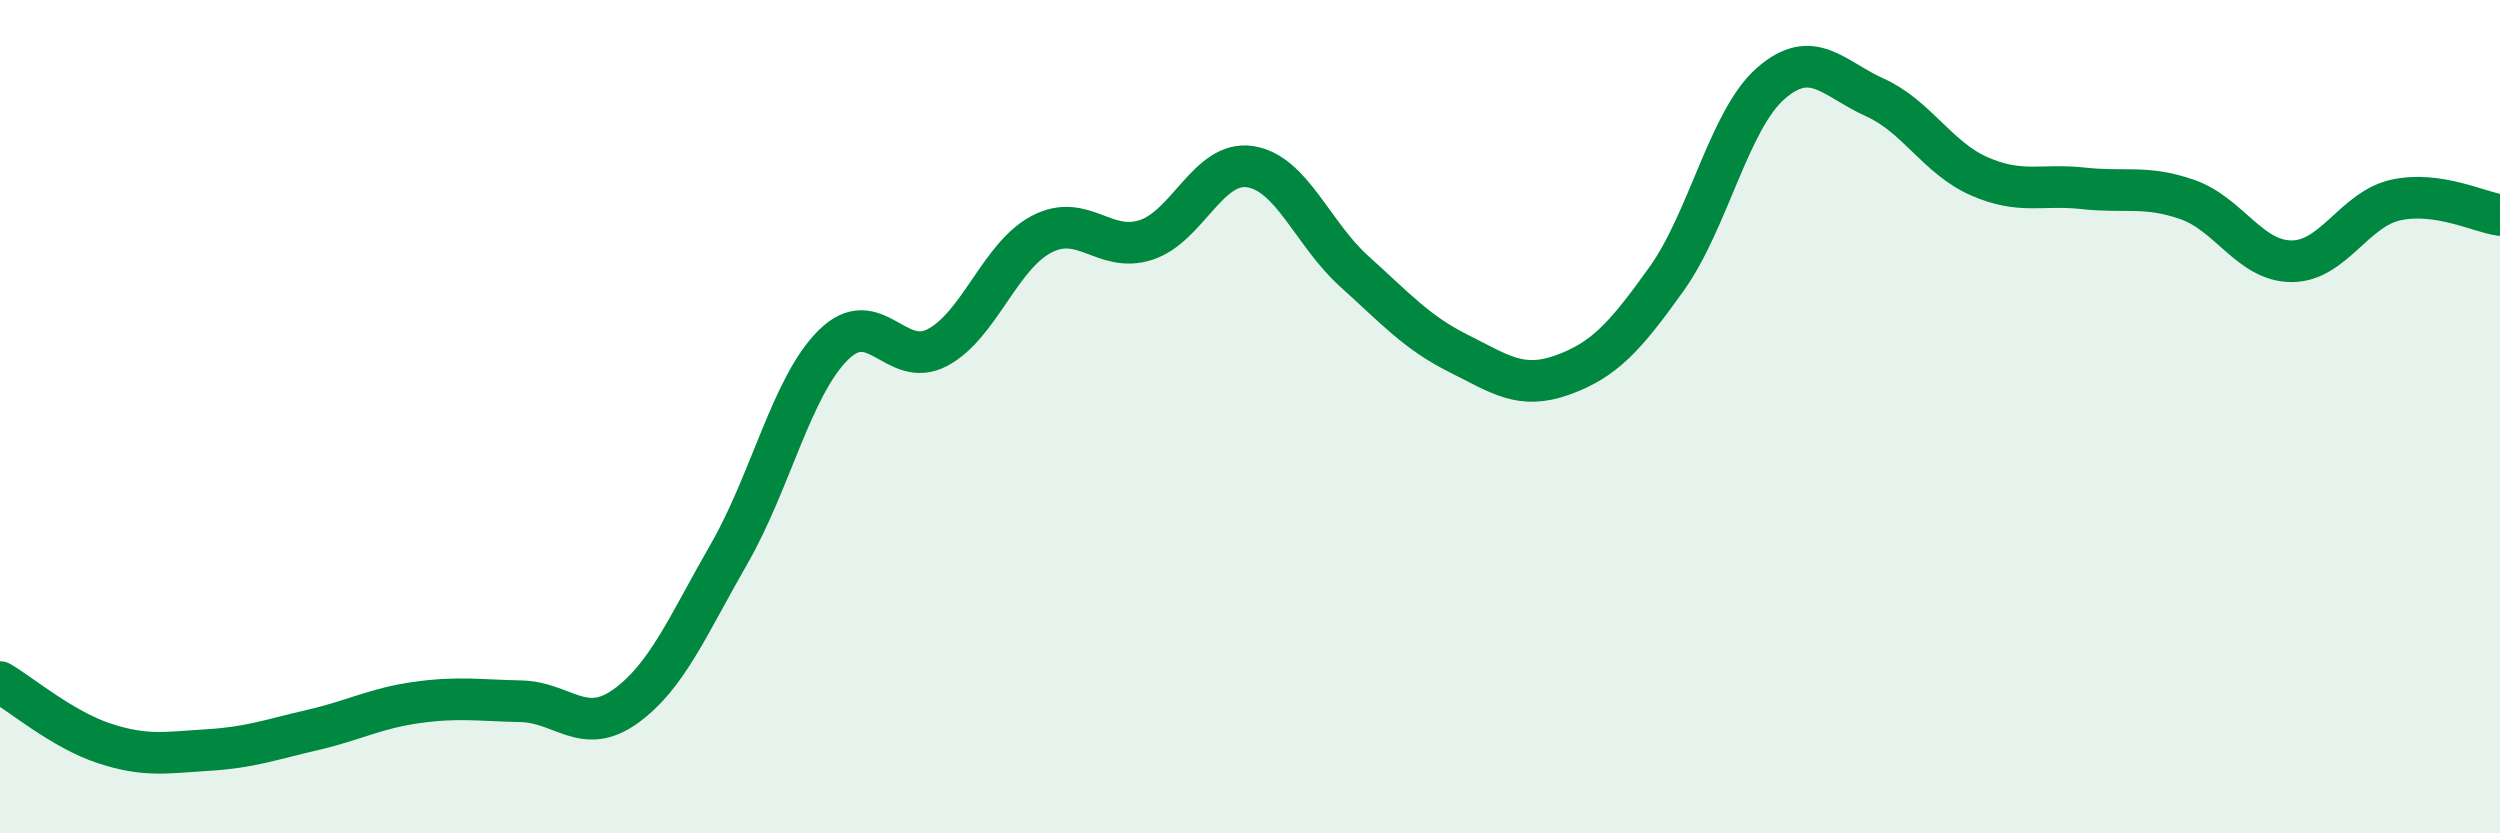
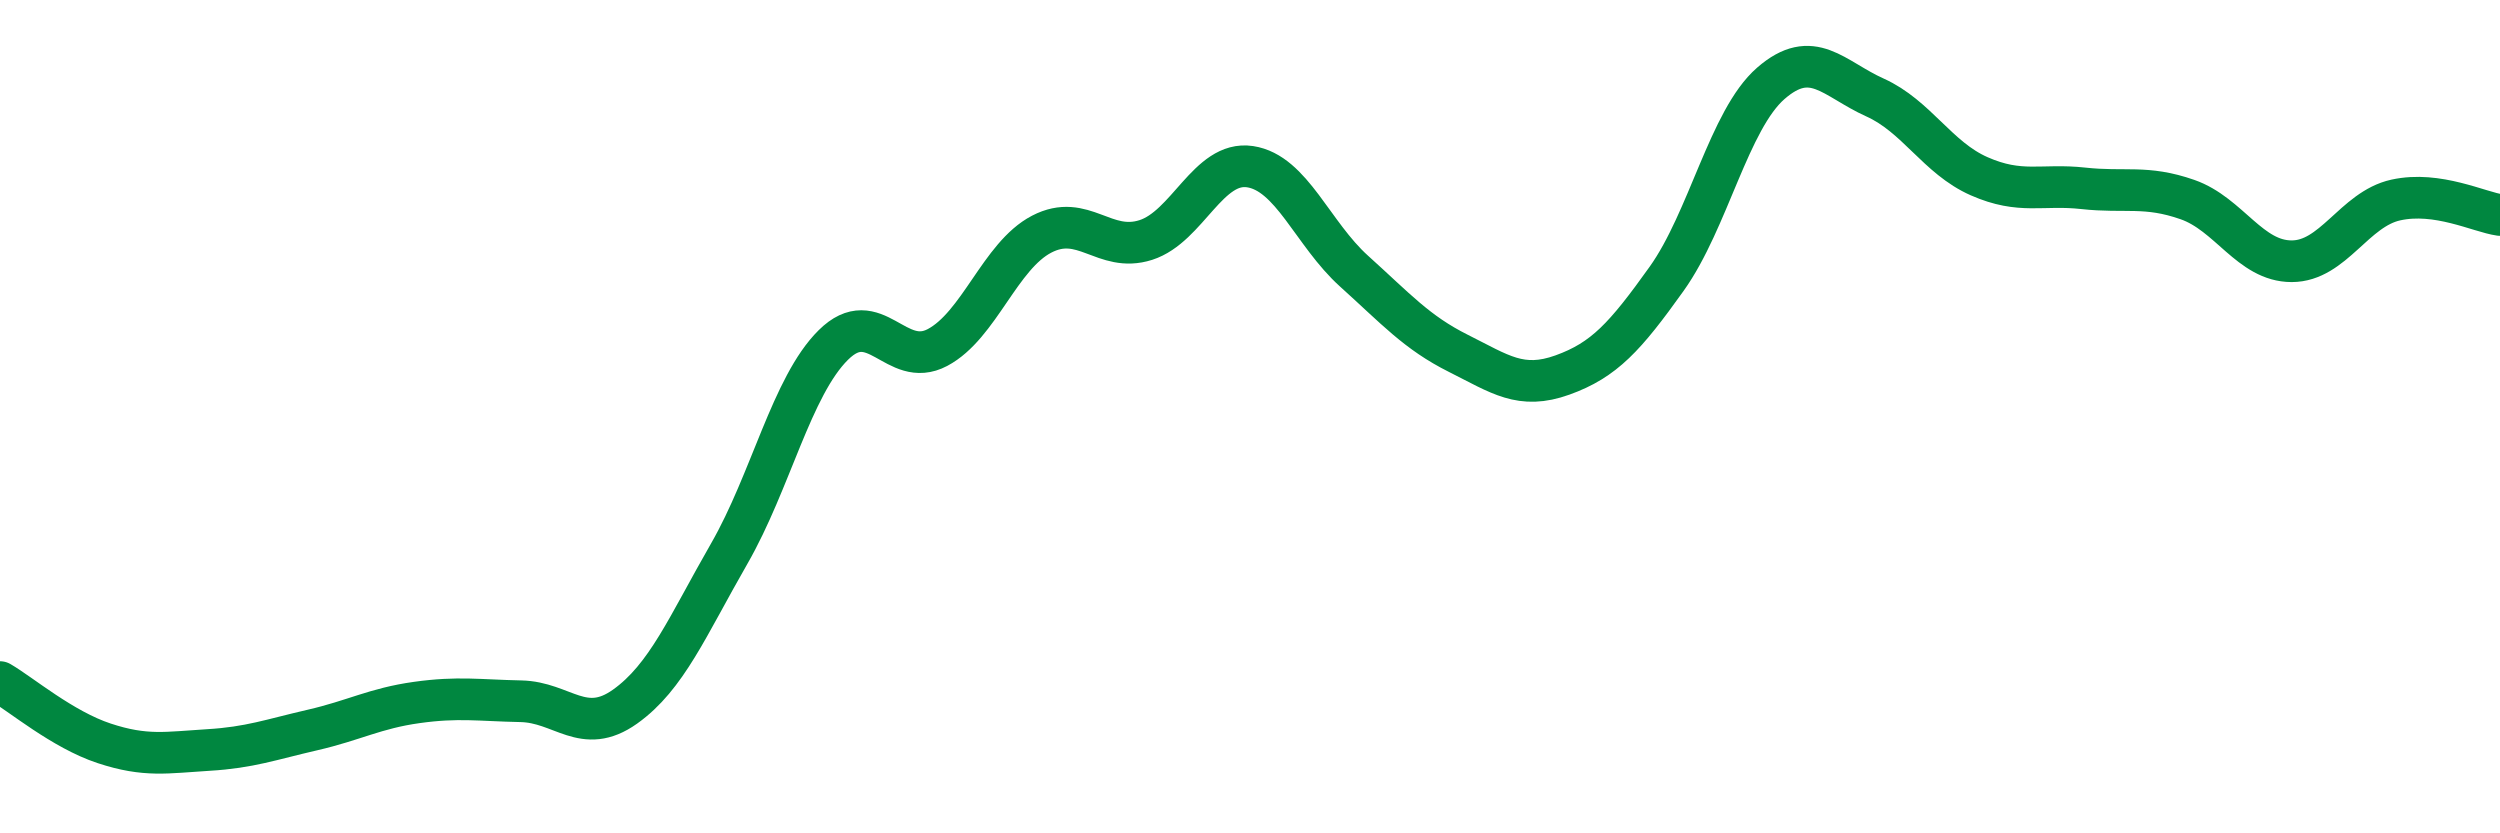
<svg xmlns="http://www.w3.org/2000/svg" width="60" height="20" viewBox="0 0 60 20">
-   <path d="M 0,16.37 C 0.5,16.66 1.5,17.51 2.5,17.84 C 3.5,18.17 4,18.06 5,18 C 6,17.94 6.5,17.75 7.5,17.52 C 8.5,17.29 9,17 10,16.86 C 11,16.72 11.5,16.81 12.5,16.83 C 13.5,16.85 14,17.67 15,16.96 C 16,16.25 16.5,15.03 17.5,13.29 C 18.5,11.55 19,9.27 20,8.28 C 21,7.29 21.5,8.87 22.5,8.34 C 23.5,7.81 24,6.14 25,5.62 C 26,5.1 26.5,6.08 27.5,5.76 C 28.5,5.44 29,3.85 30,4 C 31,4.15 31.5,5.61 32.5,6.51 C 33.5,7.41 34,7.98 35,8.48 C 36,8.98 36.5,9.36 37.5,9 C 38.5,8.64 39,8.09 40,6.69 C 41,5.29 41.5,2.87 42.5,2 C 43.5,1.13 44,1.89 45,2.34 C 46,2.79 46.5,3.79 47.5,4.23 C 48.5,4.67 49,4.41 50,4.52 C 51,4.63 51.5,4.44 52.5,4.79 C 53.5,5.14 54,6.27 55,6.27 C 56,6.27 56.5,5.02 57.5,4.8 C 58.5,4.58 59.5,5.09 60,5.16L60 20L0 20Z" fill="#008740" opacity="0.1" stroke-linecap="round" stroke-linejoin="round" />
  <path d="M 0,16.37 C 0.5,16.66 1.5,17.51 2.5,17.84 C 3.5,18.17 4,18.06 5,18 C 6,17.94 6.5,17.75 7.5,17.52 C 8.5,17.29 9,17 10,16.86 C 11,16.72 11.5,16.81 12.5,16.83 C 13.5,16.85 14,17.67 15,16.96 C 16,16.25 16.5,15.03 17.5,13.29 C 18.5,11.55 19,9.27 20,8.28 C 21,7.29 21.5,8.87 22.5,8.34 C 23.5,7.81 24,6.14 25,5.62 C 26,5.1 26.5,6.08 27.5,5.76 C 28.5,5.44 29,3.85 30,4 C 31,4.15 31.5,5.61 32.5,6.51 C 33.5,7.41 34,7.98 35,8.48 C 36,8.98 36.5,9.36 37.5,9 C 38.5,8.64 39,8.09 40,6.69 C 41,5.29 41.5,2.87 42.5,2 C 43.5,1.13 44,1.89 45,2.34 C 46,2.79 46.5,3.79 47.5,4.23 C 48.5,4.67 49,4.41 50,4.52 C 51,4.63 51.5,4.44 52.5,4.79 C 53.5,5.14 54,6.27 55,6.27 C 56,6.27 56.5,5.02 57.5,4.8 C 58.5,4.58 59.5,5.09 60,5.16" stroke="#008740" stroke-width="1" fill="none" stroke-linecap="round" stroke-linejoin="round" />
</svg>